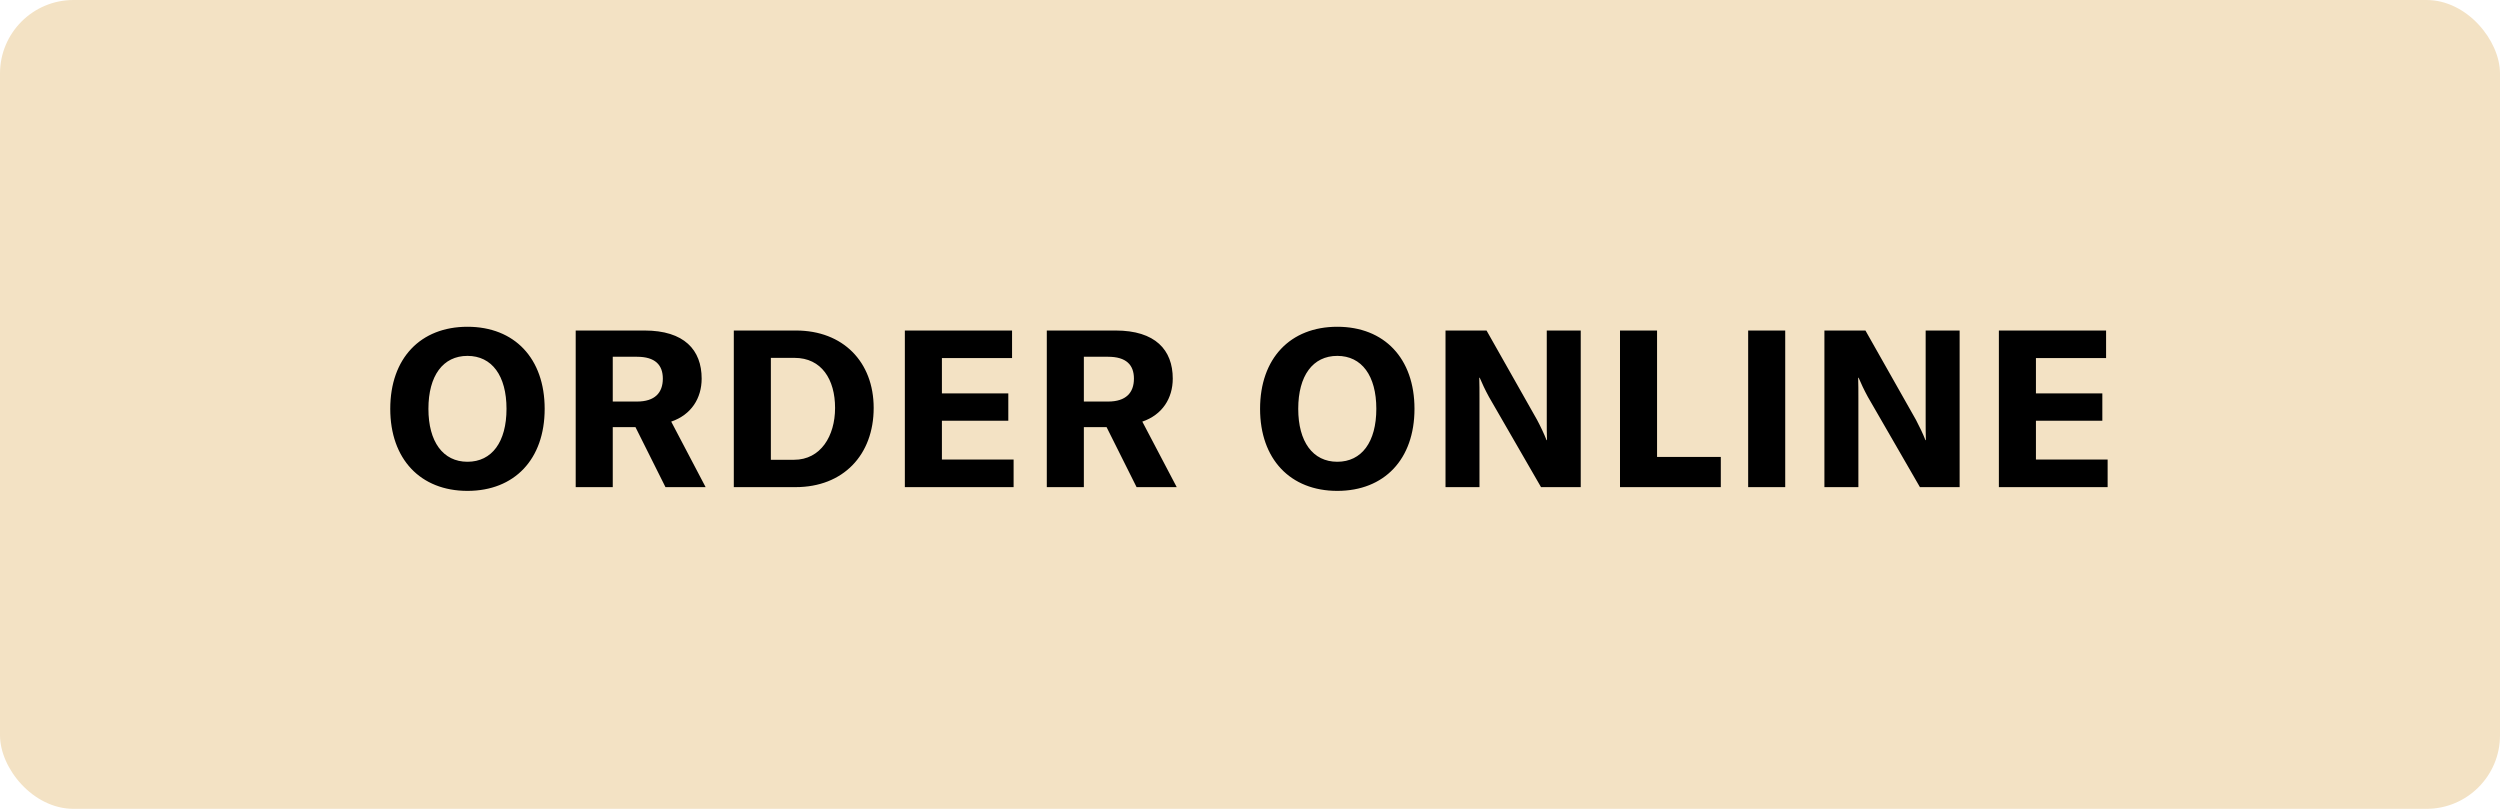
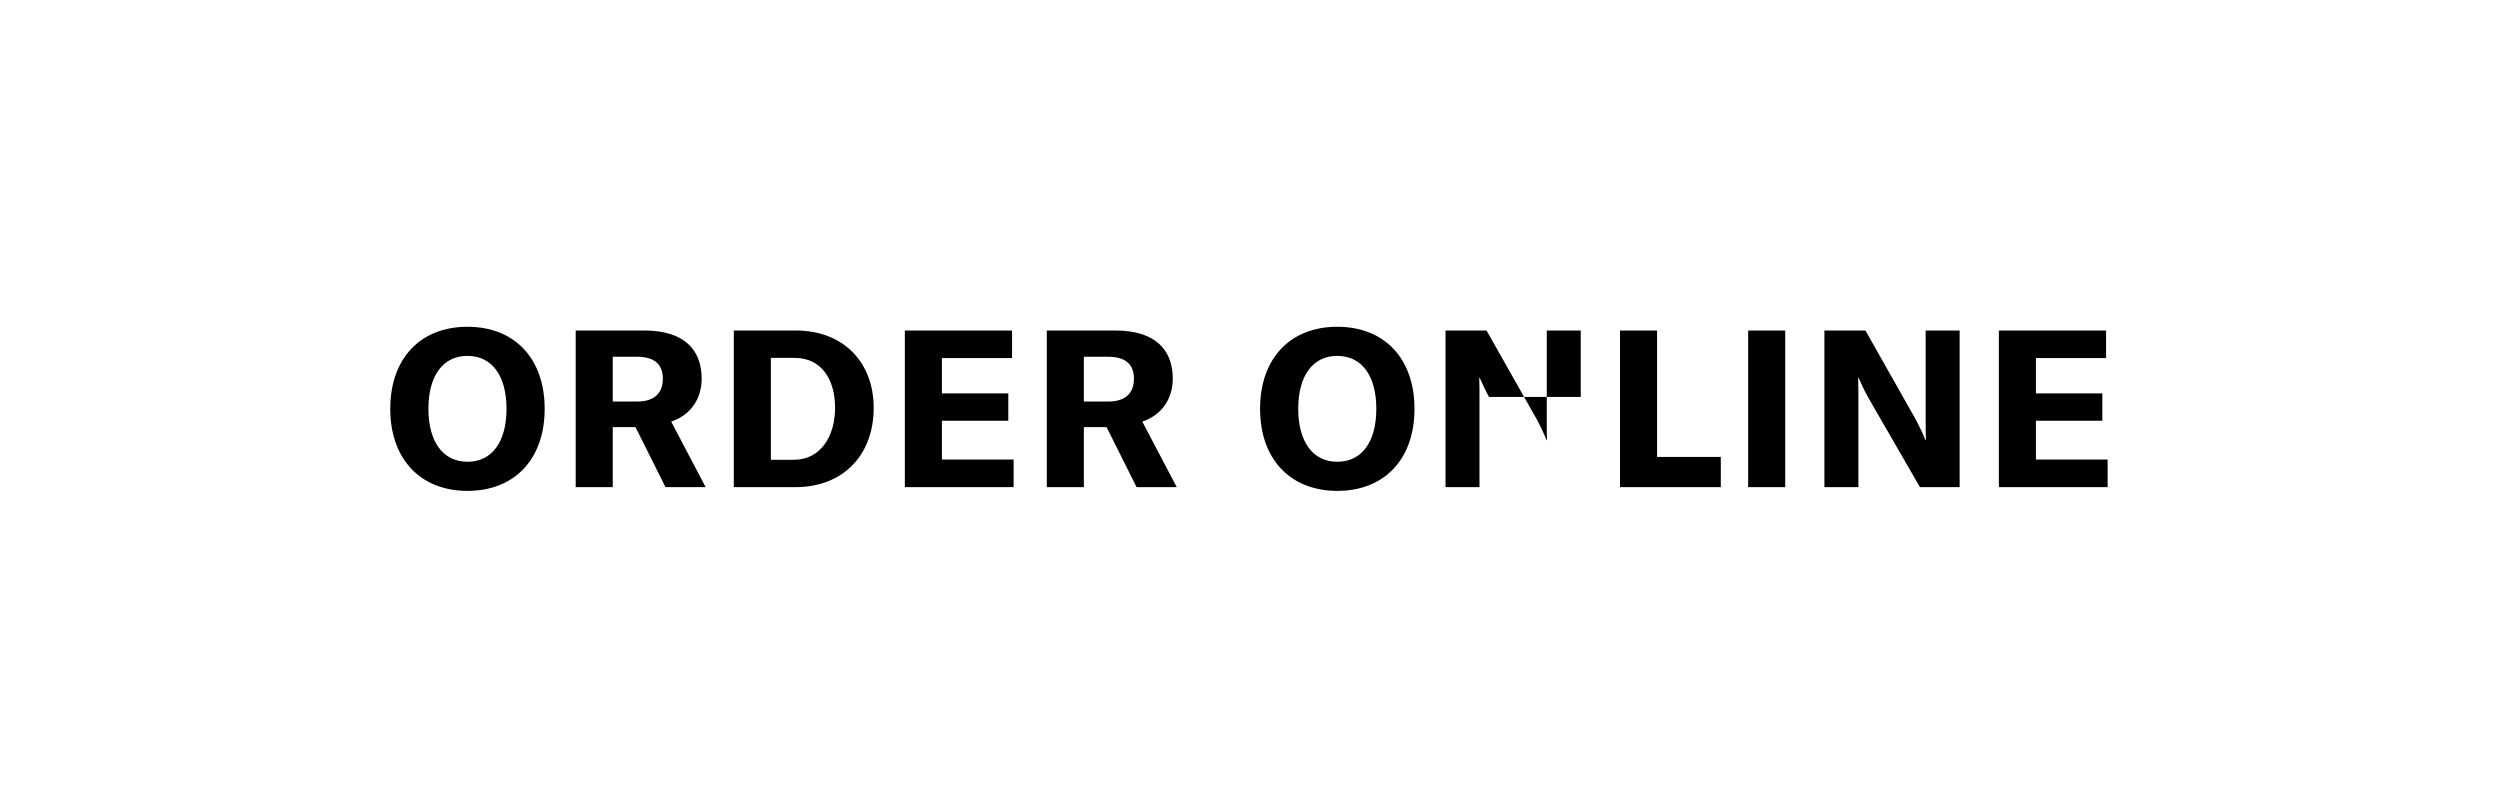
<svg xmlns="http://www.w3.org/2000/svg" width="136" height="44" viewBox="0 0 136 44" fill="none">
-   <rect width="136" height="44" rx="4" fill="#F3E2C4" />
-   <path d="M25.43 26.704C27.986 26.704 29.63 24.988 29.63 22.24C29.63 19.492 27.986 17.776 25.43 17.776C22.874 17.776 21.23 19.492 21.23 22.24C21.23 24.976 22.874 26.704 25.43 26.704ZM25.43 25.12C24.098 25.12 23.306 24.028 23.306 22.24C23.306 20.44 24.098 19.36 25.43 19.36C26.762 19.36 27.554 20.44 27.554 22.24C27.554 24.04 26.762 25.12 25.43 25.12ZM38.386 26.5L36.514 22.936C37.606 22.564 38.17 21.664 38.17 20.596C38.17 19.036 37.222 17.98 35.062 17.98H31.318V26.5H33.334V23.236H34.57L36.202 26.5H38.386ZM34.654 19.408C35.638 19.408 36.058 19.852 36.058 20.596C36.058 21.364 35.626 21.844 34.654 21.844H33.334V19.408H34.654ZM43.279 26.5C45.871 26.5 47.528 24.748 47.528 22.192C47.528 19.684 45.859 17.98 43.303 17.98H39.919V26.5H43.279ZM41.935 19.468H43.219C44.696 19.468 45.428 20.644 45.428 22.192C45.428 23.716 44.648 25.012 43.196 25.012H41.935V19.468ZM51.24 21.4V19.48H55.056V17.98H49.224V26.5H55.14V25H51.24V22.888H54.852V21.4H51.24ZM64.014 26.5L62.142 22.936C63.234 22.564 63.798 21.664 63.798 20.596C63.798 19.036 62.85 17.98 60.69 17.98H56.946V26.5H58.962V23.236H60.198L61.83 26.5H64.014ZM60.282 19.408C61.266 19.408 61.686 19.852 61.686 20.596C61.686 21.364 61.254 21.844 60.282 21.844H58.962V19.408H60.282ZM72.748 26.704C75.304 26.704 76.948 24.988 76.948 22.24C76.948 19.492 75.304 17.776 72.748 17.776C70.192 17.776 68.548 19.492 68.548 22.24C68.548 24.976 70.192 26.704 72.748 26.704ZM72.748 25.12C71.416 25.12 70.624 24.028 70.624 22.24C70.624 20.44 71.416 19.36 72.748 19.36C74.08 19.36 74.872 20.44 74.872 22.24C74.872 24.04 74.08 25.12 72.748 25.12ZM80.484 26.5V21.676C80.484 21.256 80.484 20.896 80.472 20.548H80.496C80.628 20.86 80.784 21.196 81 21.592L83.832 26.5H85.992V17.98H84.144V22.852C84.144 23.26 84.144 23.608 84.156 23.944H84.132C84.012 23.632 83.808 23.2 83.616 22.84L80.868 17.98H78.636V26.5H80.484ZM93.612 26.5V24.856H90.144V17.98H88.128V26.5H93.612ZM97.116 26.5V17.98H95.1V26.5H97.116ZM101.096 26.5V21.676C101.096 21.256 101.096 20.896 101.084 20.548H101.108C101.24 20.86 101.396 21.196 101.612 21.592L104.444 26.5H106.604V17.98H104.756V22.852C104.756 23.26 104.756 23.608 104.768 23.944H104.744C104.624 23.632 104.42 23.2 104.228 22.84L101.48 17.98H99.248V26.5H101.096ZM110.755 21.4V19.48H114.571V17.98H108.739V26.5H114.655V25H110.755V22.888H114.367V21.4H110.755Z" fill="black" />
+   <path d="M25.43 26.704C27.986 26.704 29.63 24.988 29.63 22.24C29.63 19.492 27.986 17.776 25.43 17.776C22.874 17.776 21.23 19.492 21.23 22.24C21.23 24.976 22.874 26.704 25.43 26.704ZM25.43 25.12C24.098 25.12 23.306 24.028 23.306 22.24C23.306 20.44 24.098 19.36 25.43 19.36C26.762 19.36 27.554 20.44 27.554 22.24C27.554 24.04 26.762 25.12 25.43 25.12ZM38.386 26.5L36.514 22.936C37.606 22.564 38.17 21.664 38.17 20.596C38.17 19.036 37.222 17.98 35.062 17.98H31.318V26.5H33.334V23.236H34.57L36.202 26.5H38.386ZM34.654 19.408C35.638 19.408 36.058 19.852 36.058 20.596C36.058 21.364 35.626 21.844 34.654 21.844H33.334V19.408H34.654ZM43.279 26.5C45.871 26.5 47.528 24.748 47.528 22.192C47.528 19.684 45.859 17.98 43.303 17.98H39.919V26.5H43.279ZM41.935 19.468H43.219C44.696 19.468 45.428 20.644 45.428 22.192C45.428 23.716 44.648 25.012 43.196 25.012H41.935V19.468ZM51.24 21.4V19.48H55.056V17.98H49.224V26.5H55.14V25H51.24V22.888H54.852V21.4H51.24ZM64.014 26.5L62.142 22.936C63.234 22.564 63.798 21.664 63.798 20.596C63.798 19.036 62.85 17.98 60.69 17.98H56.946V26.5H58.962V23.236H60.198L61.83 26.5H64.014ZM60.282 19.408C61.266 19.408 61.686 19.852 61.686 20.596C61.686 21.364 61.254 21.844 60.282 21.844H58.962V19.408H60.282ZM72.748 26.704C75.304 26.704 76.948 24.988 76.948 22.24C76.948 19.492 75.304 17.776 72.748 17.776C70.192 17.776 68.548 19.492 68.548 22.24C68.548 24.976 70.192 26.704 72.748 26.704ZM72.748 25.12C71.416 25.12 70.624 24.028 70.624 22.24C70.624 20.44 71.416 19.36 72.748 19.36C74.08 19.36 74.872 20.44 74.872 22.24C74.872 24.04 74.08 25.12 72.748 25.12ZM80.484 26.5V21.676C80.484 21.256 80.484 20.896 80.472 20.548H80.496C80.628 20.86 80.784 21.196 81 21.592H85.992V17.98H84.144V22.852C84.144 23.26 84.144 23.608 84.156 23.944H84.132C84.012 23.632 83.808 23.2 83.616 22.84L80.868 17.98H78.636V26.5H80.484ZM93.612 26.5V24.856H90.144V17.98H88.128V26.5H93.612ZM97.116 26.5V17.98H95.1V26.5H97.116ZM101.096 26.5V21.676C101.096 21.256 101.096 20.896 101.084 20.548H101.108C101.24 20.86 101.396 21.196 101.612 21.592L104.444 26.5H106.604V17.98H104.756V22.852C104.756 23.26 104.756 23.608 104.768 23.944H104.744C104.624 23.632 104.42 23.2 104.228 22.84L101.48 17.98H99.248V26.5H101.096ZM110.755 21.4V19.48H114.571V17.98H108.739V26.5H114.655V25H110.755V22.888H114.367V21.4H110.755Z" fill="black" />
</svg>